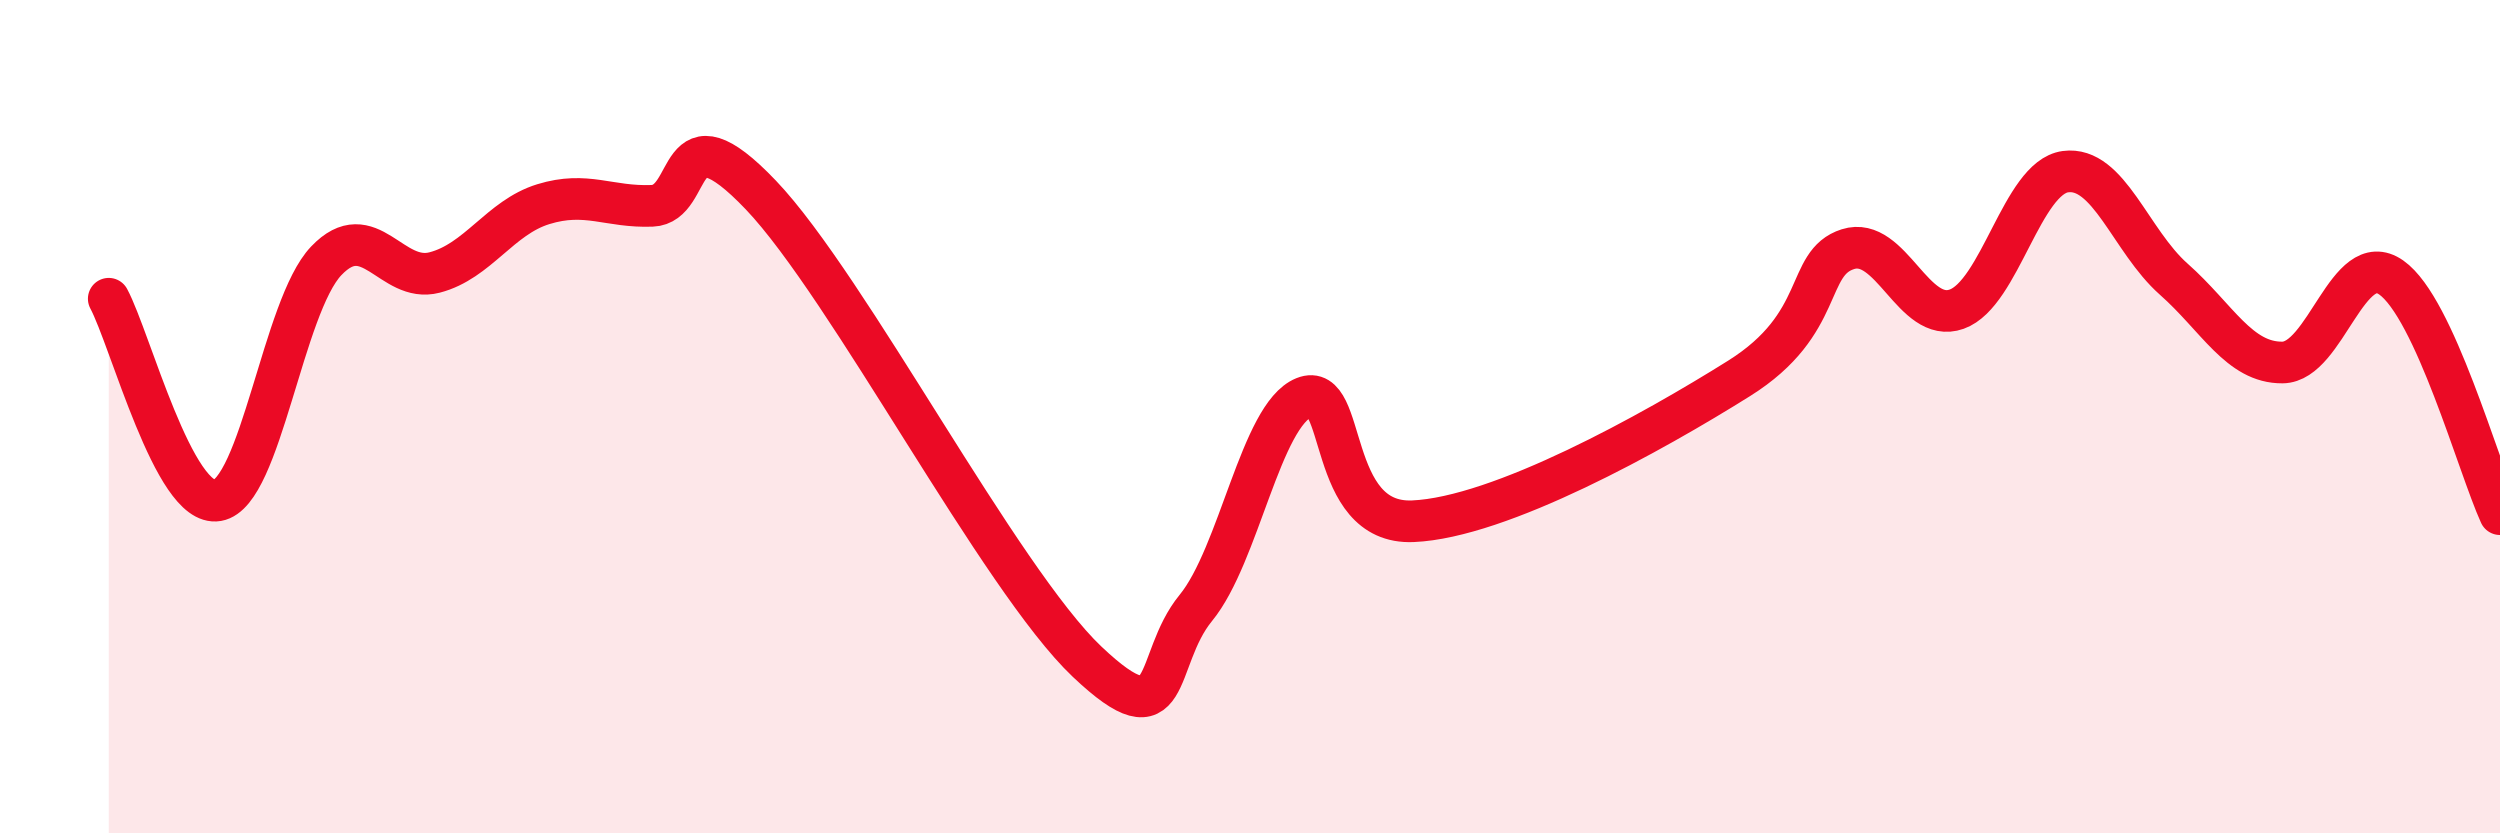
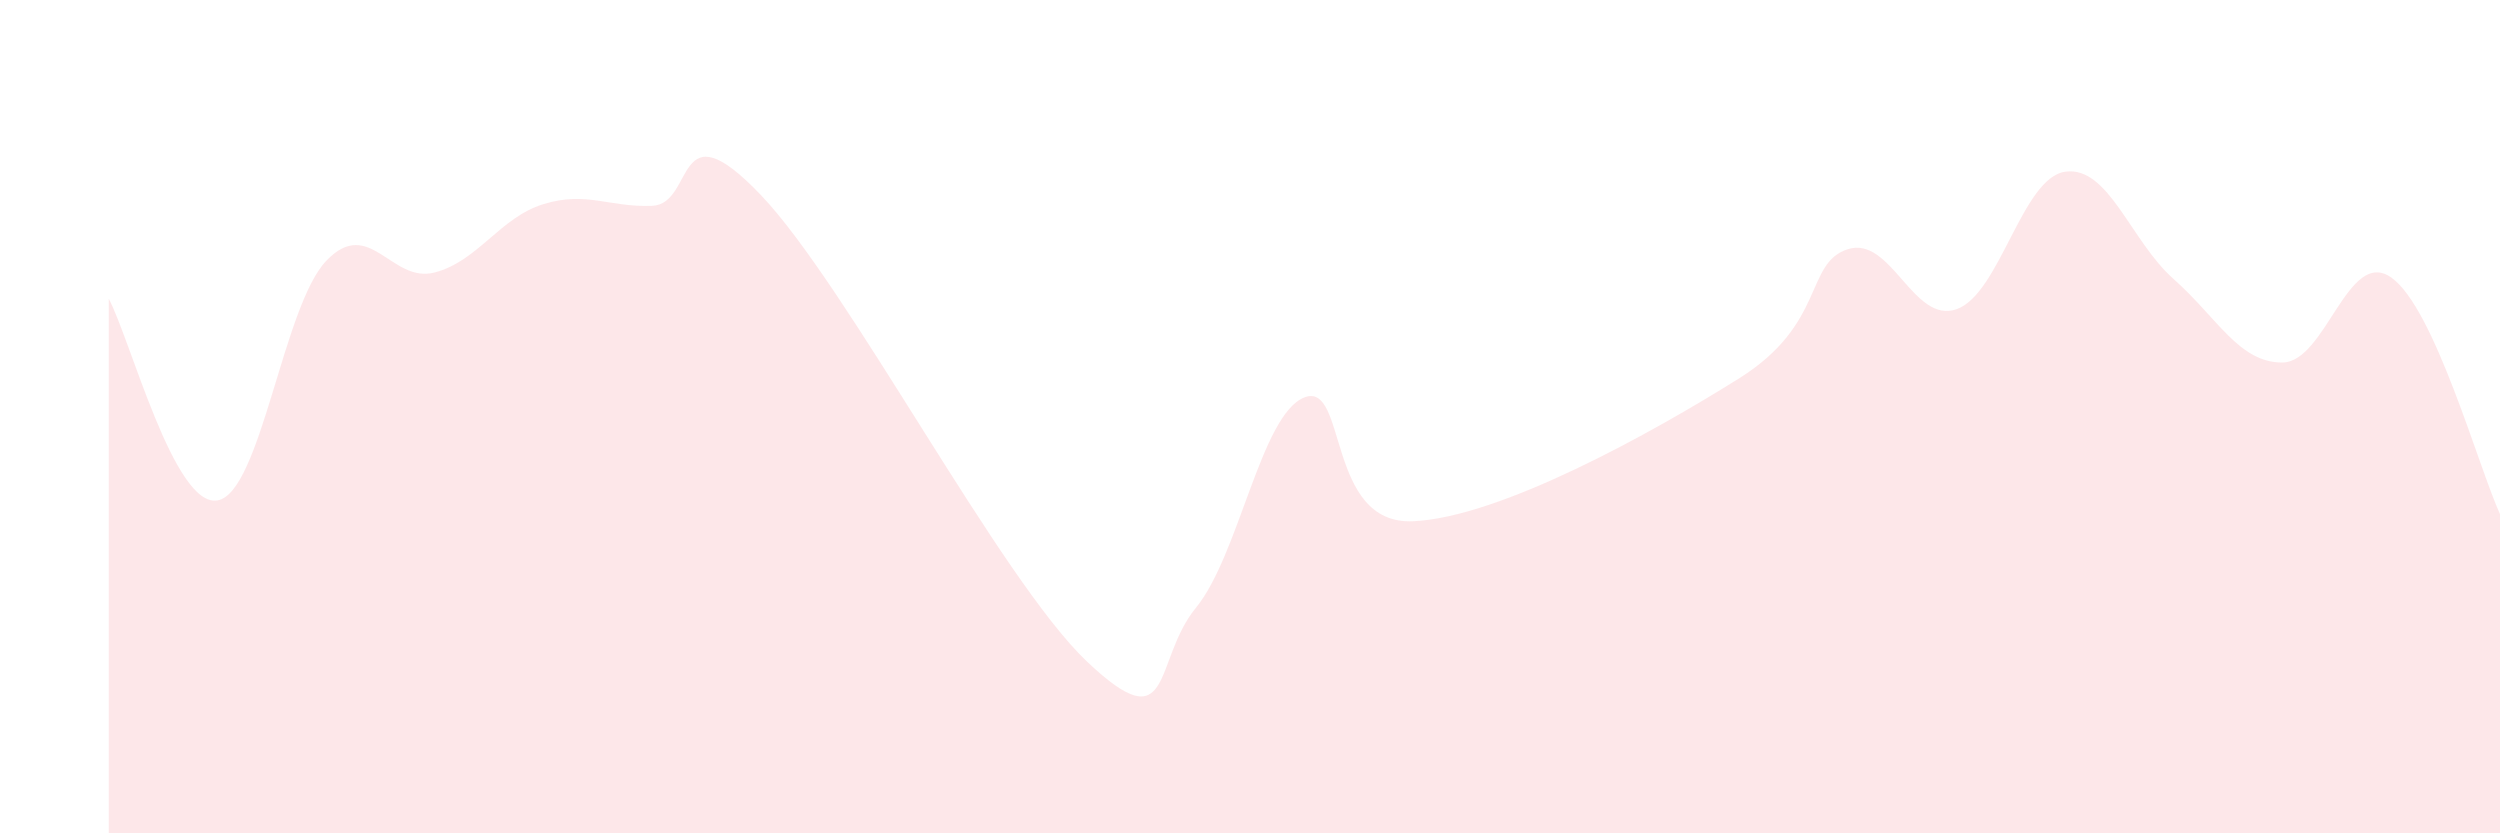
<svg xmlns="http://www.w3.org/2000/svg" width="60" height="20" viewBox="0 0 60 20">
  <path d="M 2.61,7.17 C 3.13,8.14 4.18,12.19 5.22,12.01 C 6.26,11.83 6.79,7.35 7.83,6.26 C 8.87,5.17 9.39,6.81 10.43,6.54 C 11.47,6.27 12,5.22 13.04,4.9 C 14.08,4.58 14.61,4.98 15.65,4.94 C 16.69,4.9 16.17,2.49 18.26,4.68 C 20.35,6.87 24,13.9 26.09,15.88 C 28.18,17.86 27.66,15.86 28.7,14.59 C 29.74,13.32 30.26,9.96 31.3,9.54 C 32.34,9.12 31.82,12.6 33.91,12.51 C 36,12.42 39.65,10.39 41.74,9.08 C 43.83,7.77 43.31,6.31 44.35,5.98 C 45.39,5.65 45.92,7.79 46.96,7.42 C 48,7.05 48.53,4.26 49.57,4.12 C 50.61,3.98 51.13,5.78 52.17,6.7 C 53.21,7.62 53.74,8.71 54.78,8.7 C 55.82,8.69 56.35,5.93 57.39,6.66 C 58.43,7.39 59.48,11.2 60,12.34L60 20L2.61 20Z" fill="#EB0A25" opacity="0.1" stroke-linecap="round" stroke-linejoin="round" />
-   <path d="M 2.61,7.17 C 3.13,8.14 4.18,12.19 5.22,12.01 C 6.26,11.83 6.79,7.35 7.83,6.26 C 8.87,5.17 9.39,6.81 10.43,6.54 C 11.47,6.27 12,5.22 13.04,4.9 C 14.08,4.58 14.61,4.98 15.65,4.94 C 16.69,4.9 16.17,2.49 18.26,4.68 C 20.35,6.87 24,13.9 26.09,15.88 C 28.18,17.86 27.66,15.86 28.7,14.59 C 29.74,13.32 30.26,9.96 31.3,9.54 C 32.34,9.12 31.82,12.6 33.91,12.51 C 36,12.42 39.65,10.39 41.74,9.08 C 43.83,7.77 43.31,6.31 44.35,5.98 C 45.39,5.65 45.92,7.79 46.96,7.42 C 48,7.05 48.53,4.26 49.57,4.12 C 50.61,3.98 51.13,5.78 52.17,6.7 C 53.21,7.62 53.74,8.71 54.78,8.7 C 55.82,8.69 56.35,5.93 57.39,6.66 C 58.43,7.39 59.48,11.2 60,12.34" stroke="#EB0A25" stroke-width="1" fill="none" stroke-linecap="round" stroke-linejoin="round" />
</svg>